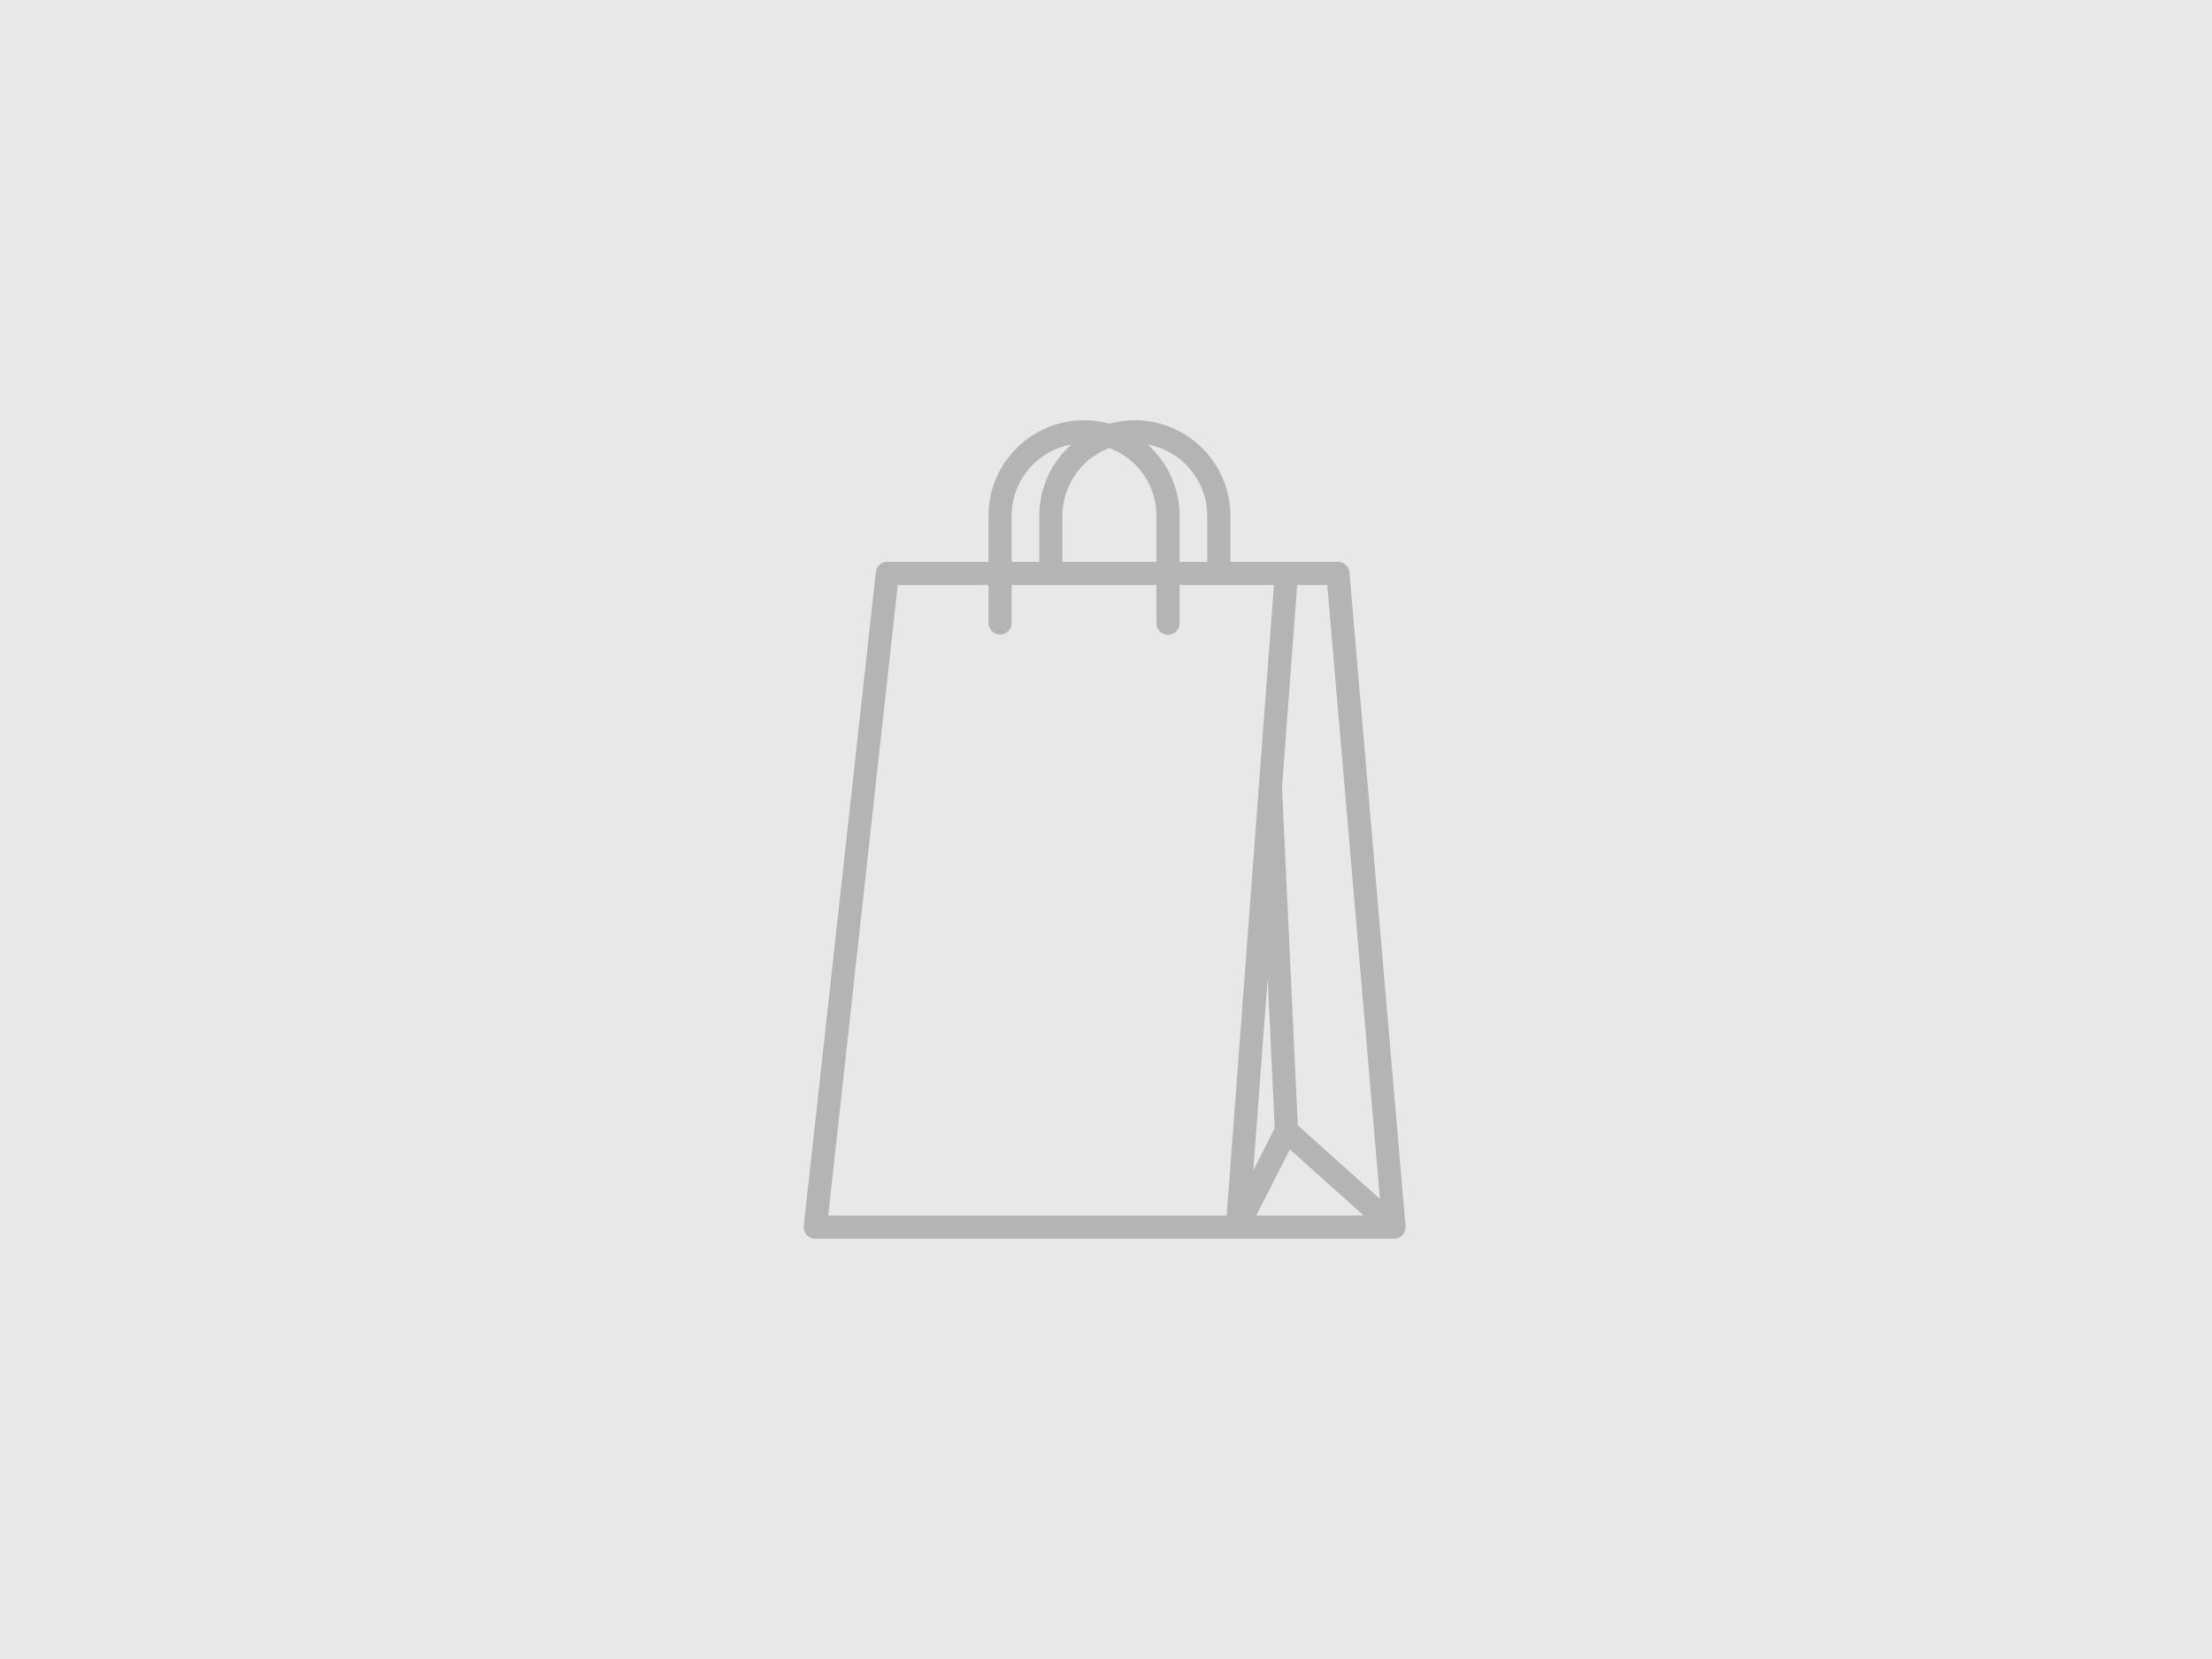
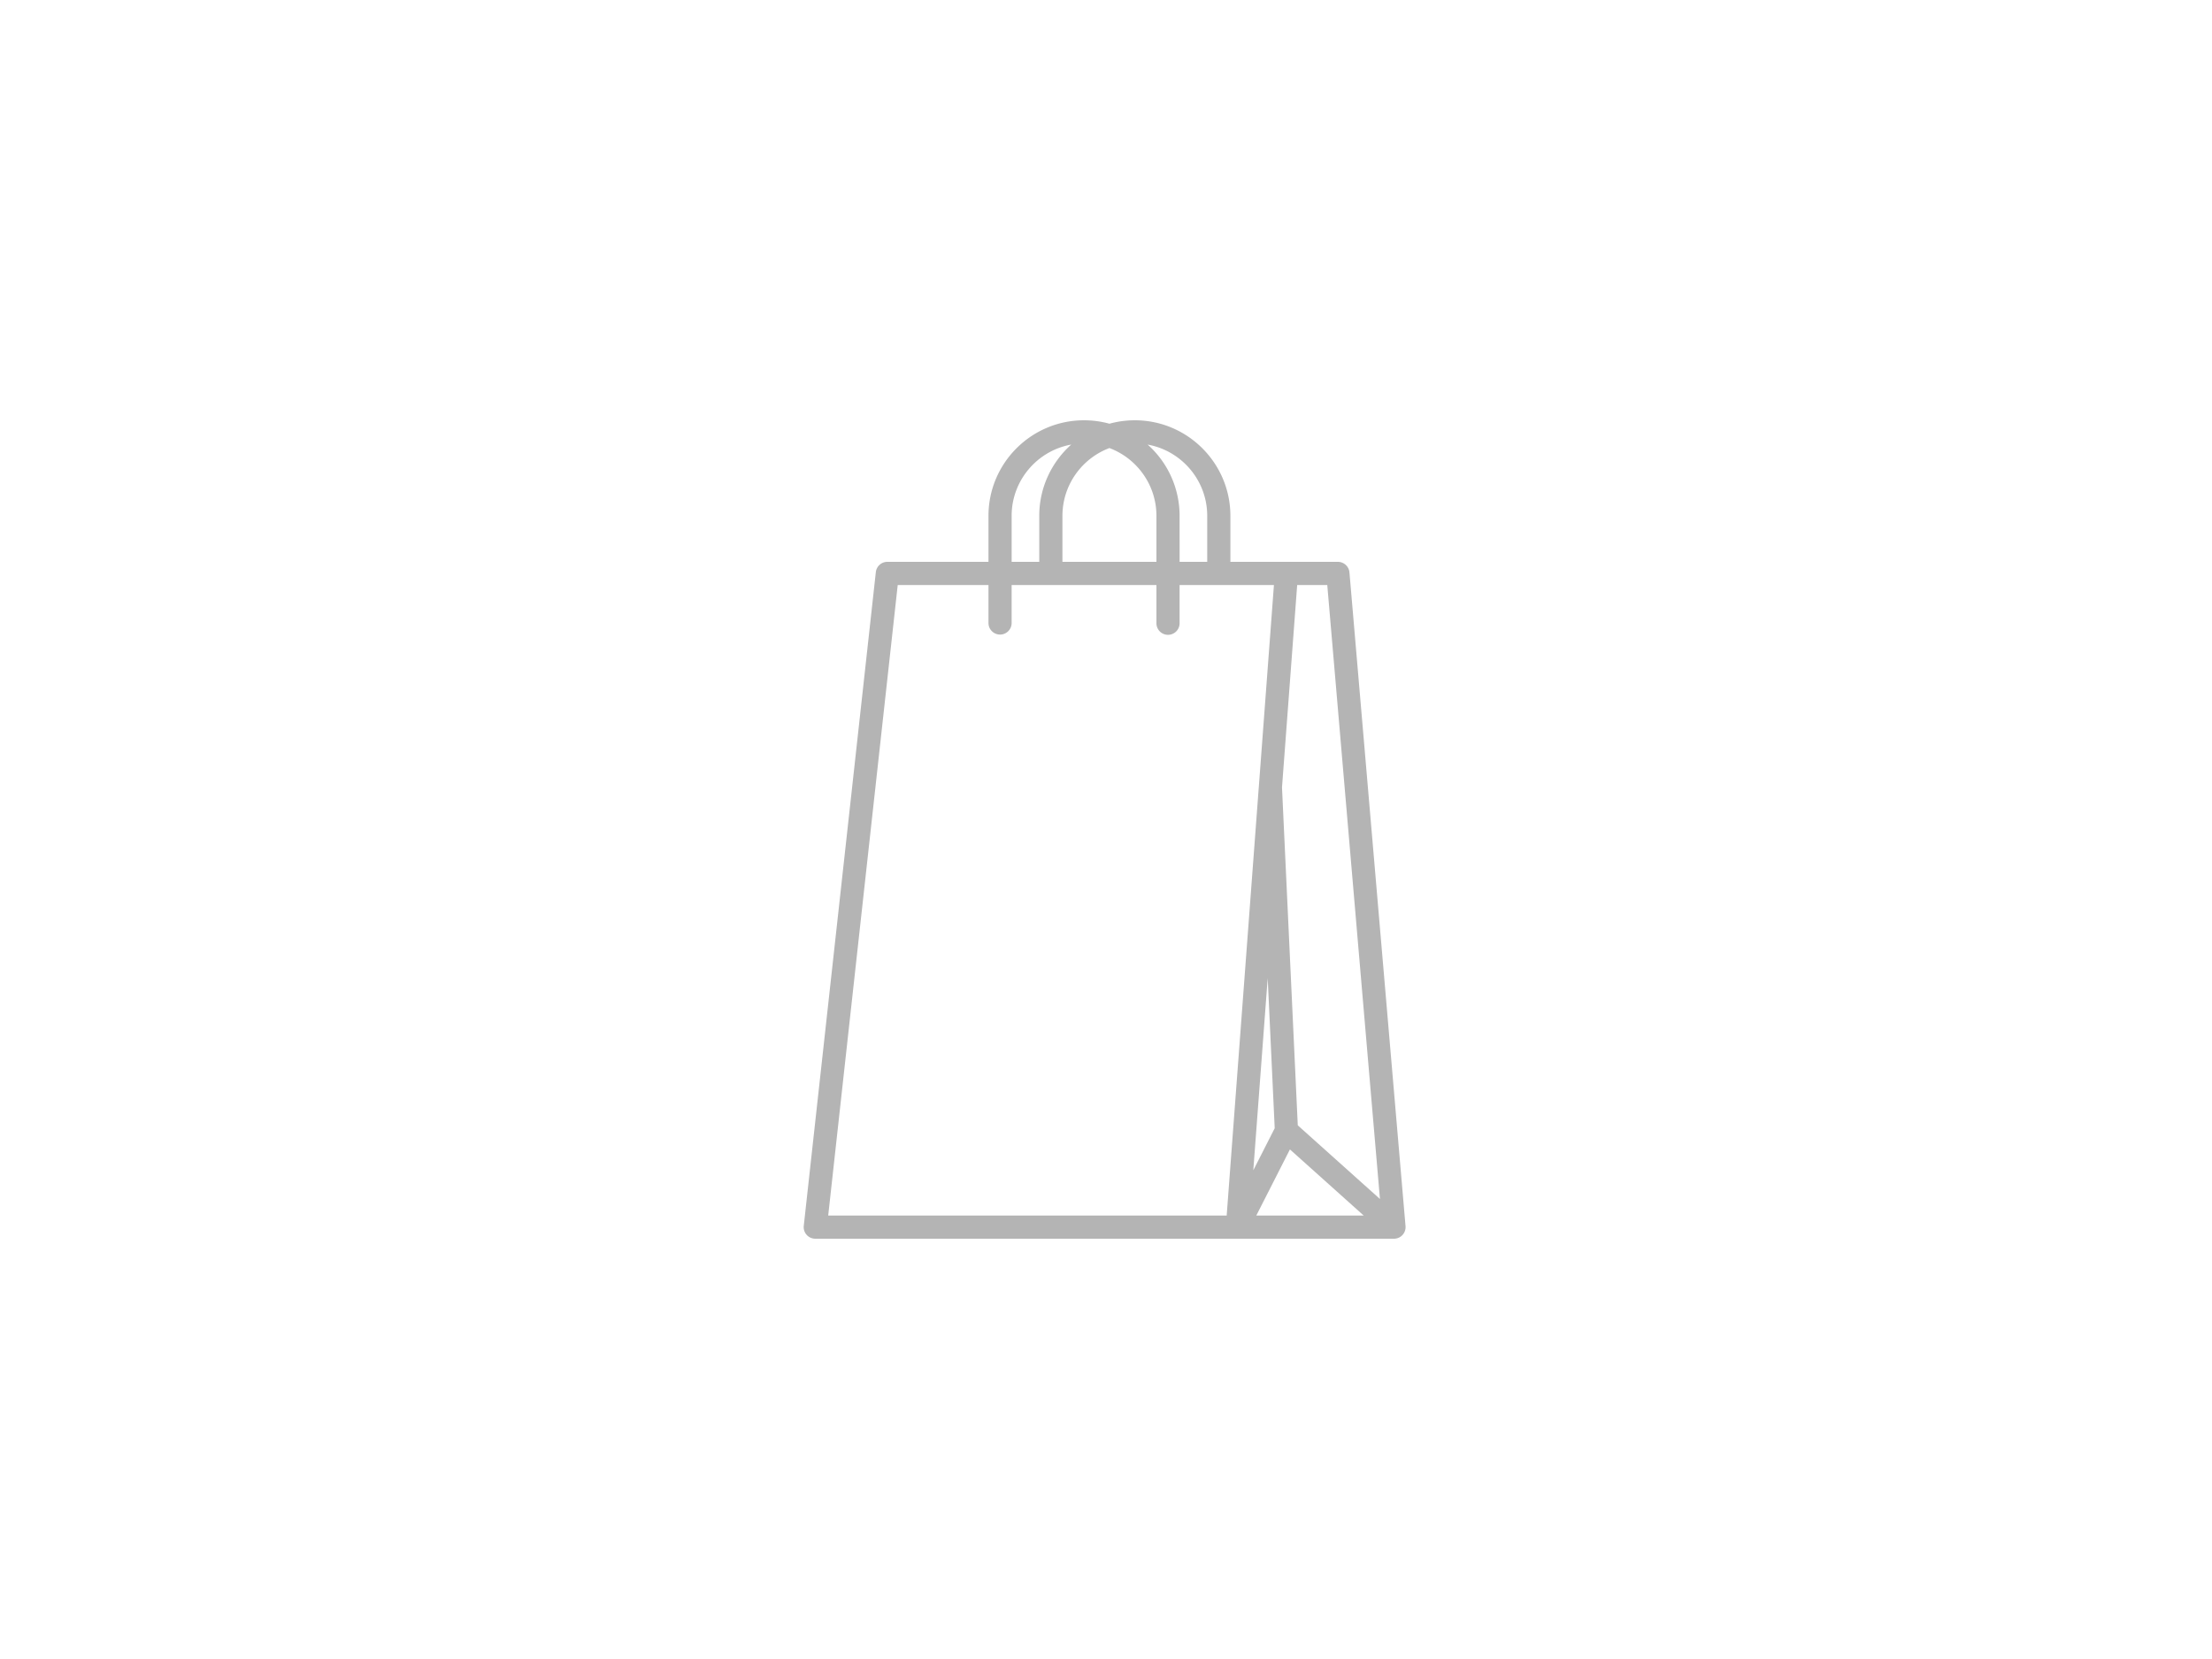
<svg xmlns="http://www.w3.org/2000/svg" width="300" height="225" fill="none" viewBox="0 0 300 225">
-   <path fill="#E9E8E8" d="M0 0h300v225H0V0Z" />
  <path fill="#B4B4B4" d="m167.823 168-.033-.001h-57.219a1.574 1.574 0 0 1-1.562-1.743l9.775-88.656a1.57 1.57 0 0 1 1.561-1.4h13.716v-6.24c0-7.146 5.814-12.96 12.96-12.96 1.192 0 2.347.162 3.444.465a12.941 12.941 0 0 1 3.444-.465c7.147 0 12.961 5.814 12.961 12.96v6.24h14.582c.816 0 1.495.625 1.566 1.438l7.605 88.651a1.57 1.57 0 0 1-1.427 1.704l-.004.001h-.011l-.005.001-.005.001c-.002-.001-.003-.002-.005 0h-.016l-.005.001c-.003-.001-.004.001-.005.001h-.013l-.079.001h-21.195l-.03.001Zm2.562-3.143h14.566l-10.007-8.969-4.559 8.969Zm-58.061 0h54.043l4.36-58.176.006-.061 2.043-27.277h-12.795v5.149a1.561 1.561 0 0 1-.447 1.133 1.58 1.58 0 0 1-1.123.473 1.573 1.573 0 0 1-1.571-1.606v-5.149h-19.638v5.149a1.57 1.57 0 0 1-3.141 0v-5.149h-12.309l-9.428 85.514Zm63.685-12.234 11.145 9.988-7.144-83.268h-4.082l-2.058 27.45 2.139 45.83Zm-4.078-19.97-1.954 26.073 2.904-5.714-.95-20.359Zm-11.949-56.452h3.746v-6.24c0-4.821-3.492-8.842-8.08-9.665a12.931 12.931 0 0 1 4.333 9.665l.001 6.24Zm-15.89 0h12.748v-6.24c0-4.203-2.655-7.798-6.375-9.195-3.72 1.397-6.373 4.992-6.373 9.195v6.24Zm-6.889 0h3.746v-6.24c0-3.837 1.677-7.29 4.335-9.665-4.588.823-8.081 4.844-8.081 9.665v6.24Z" />
</svg>